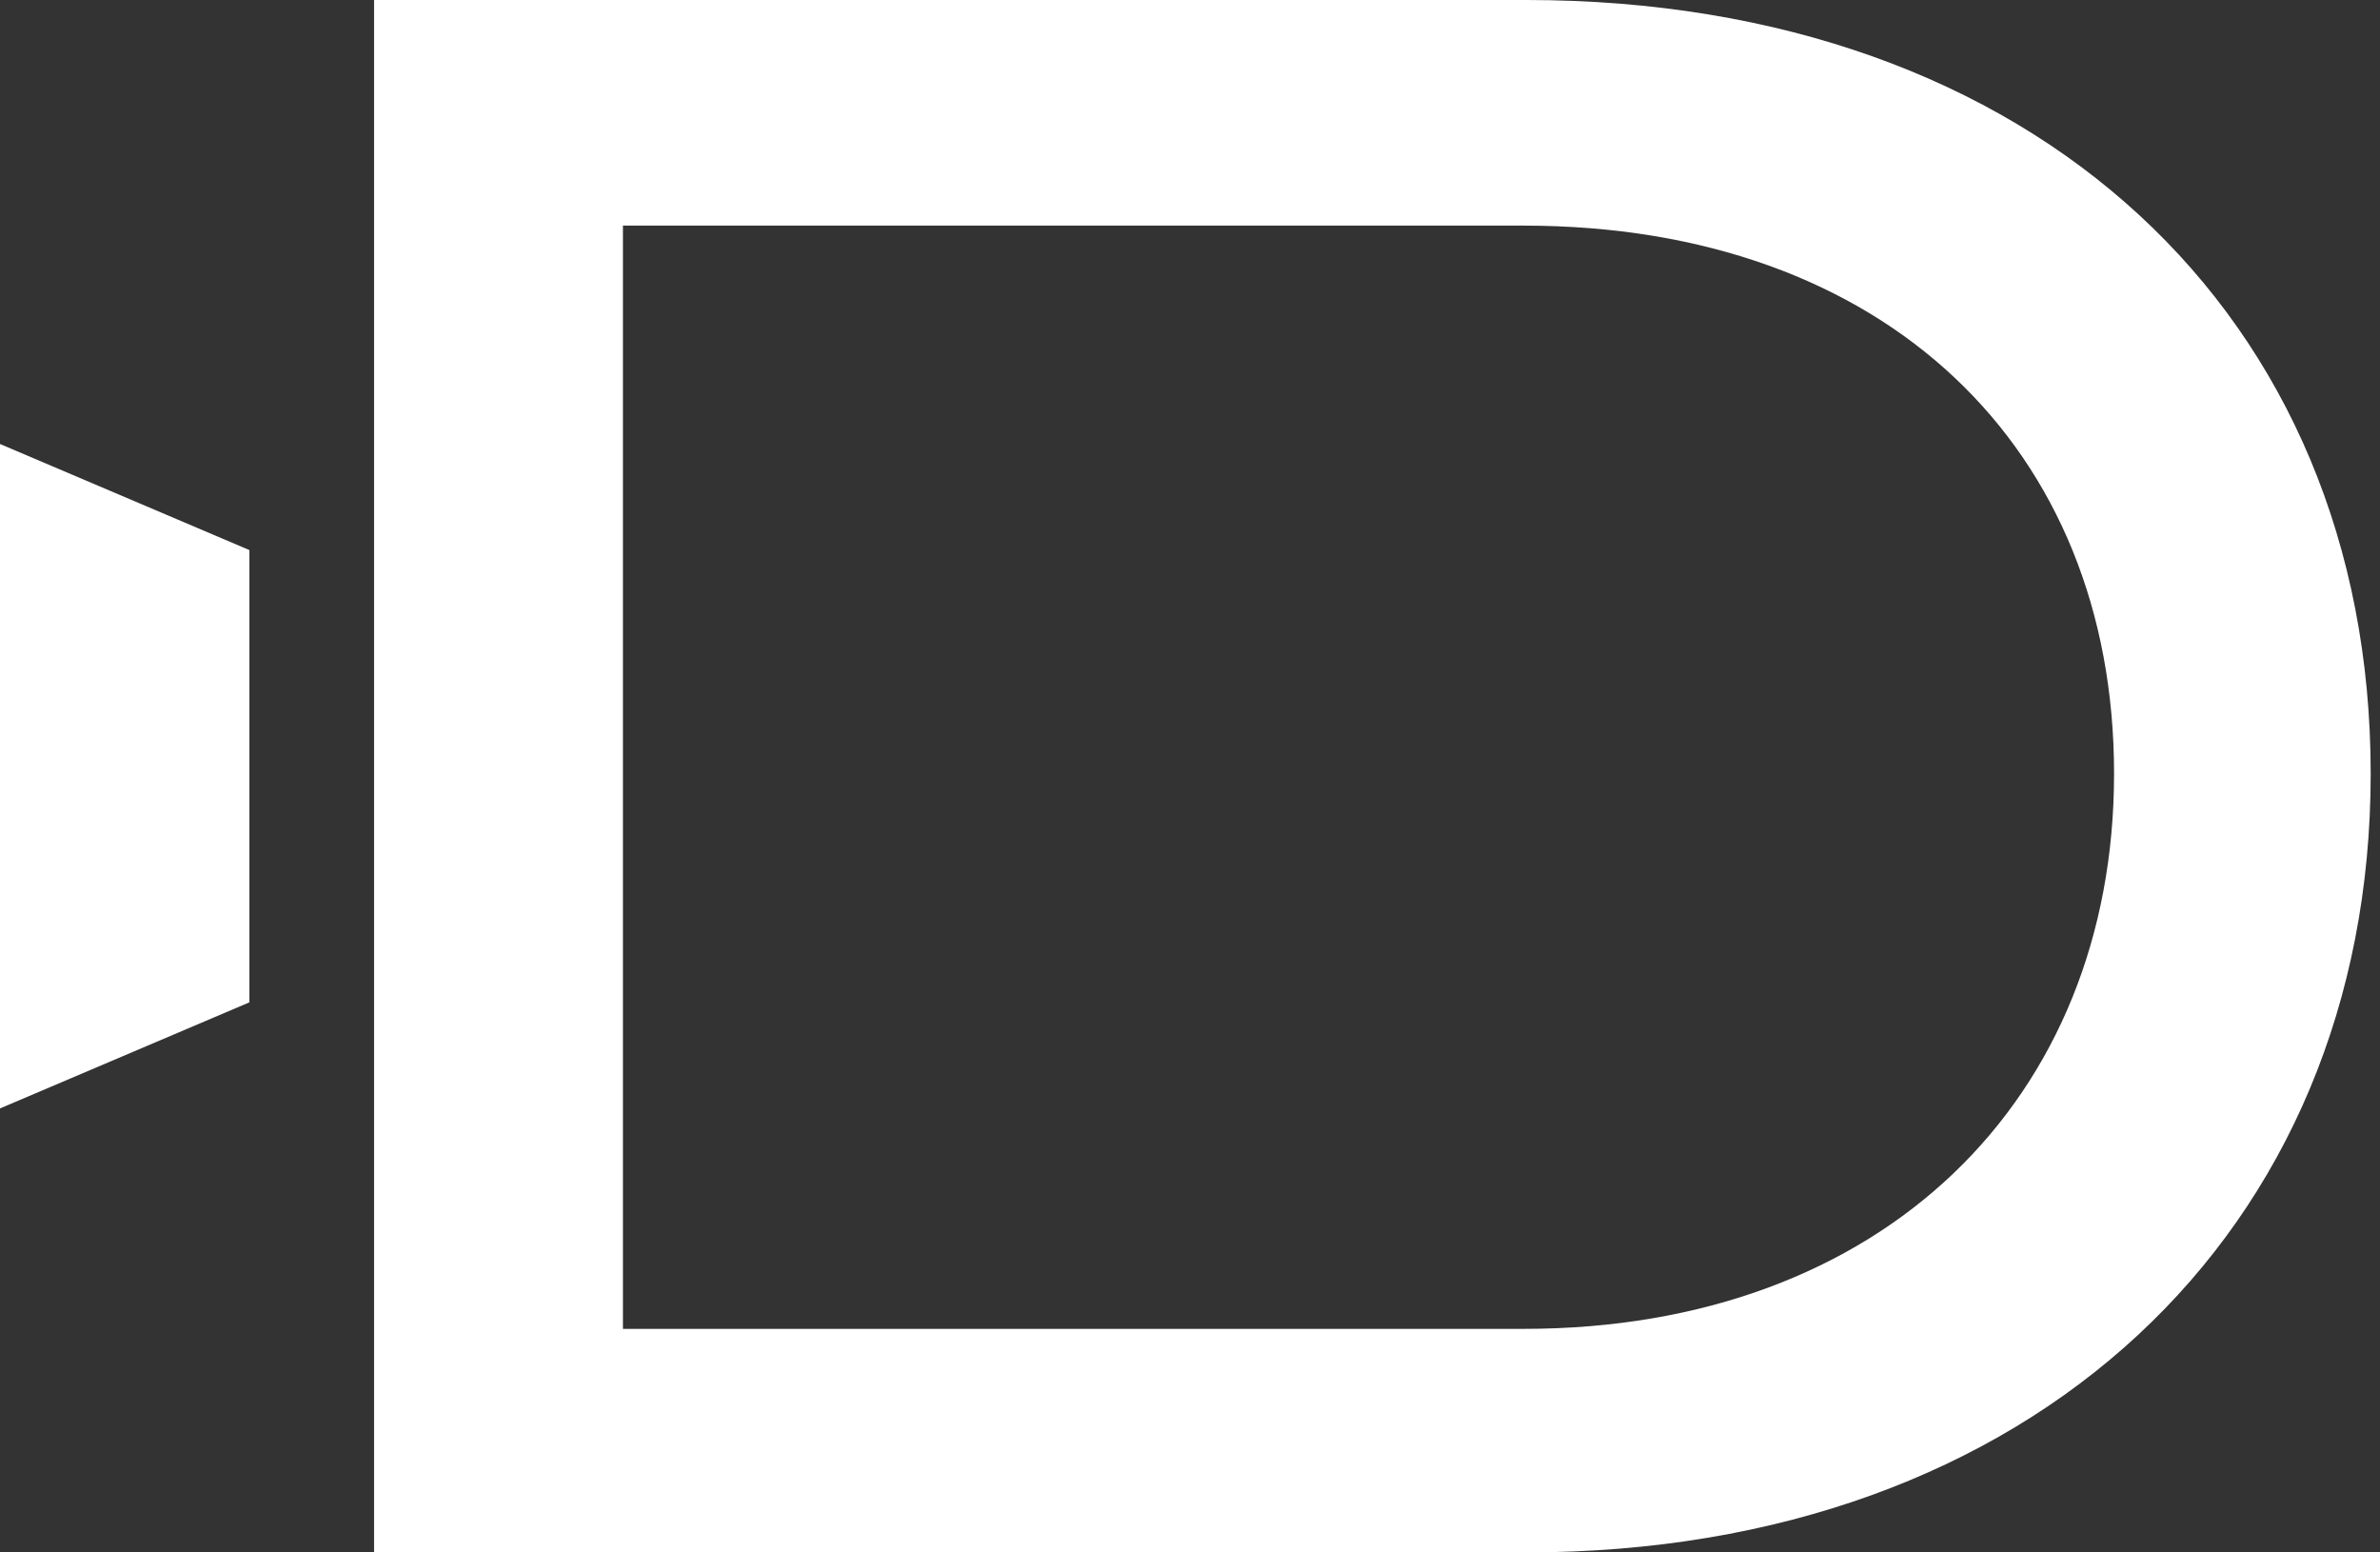
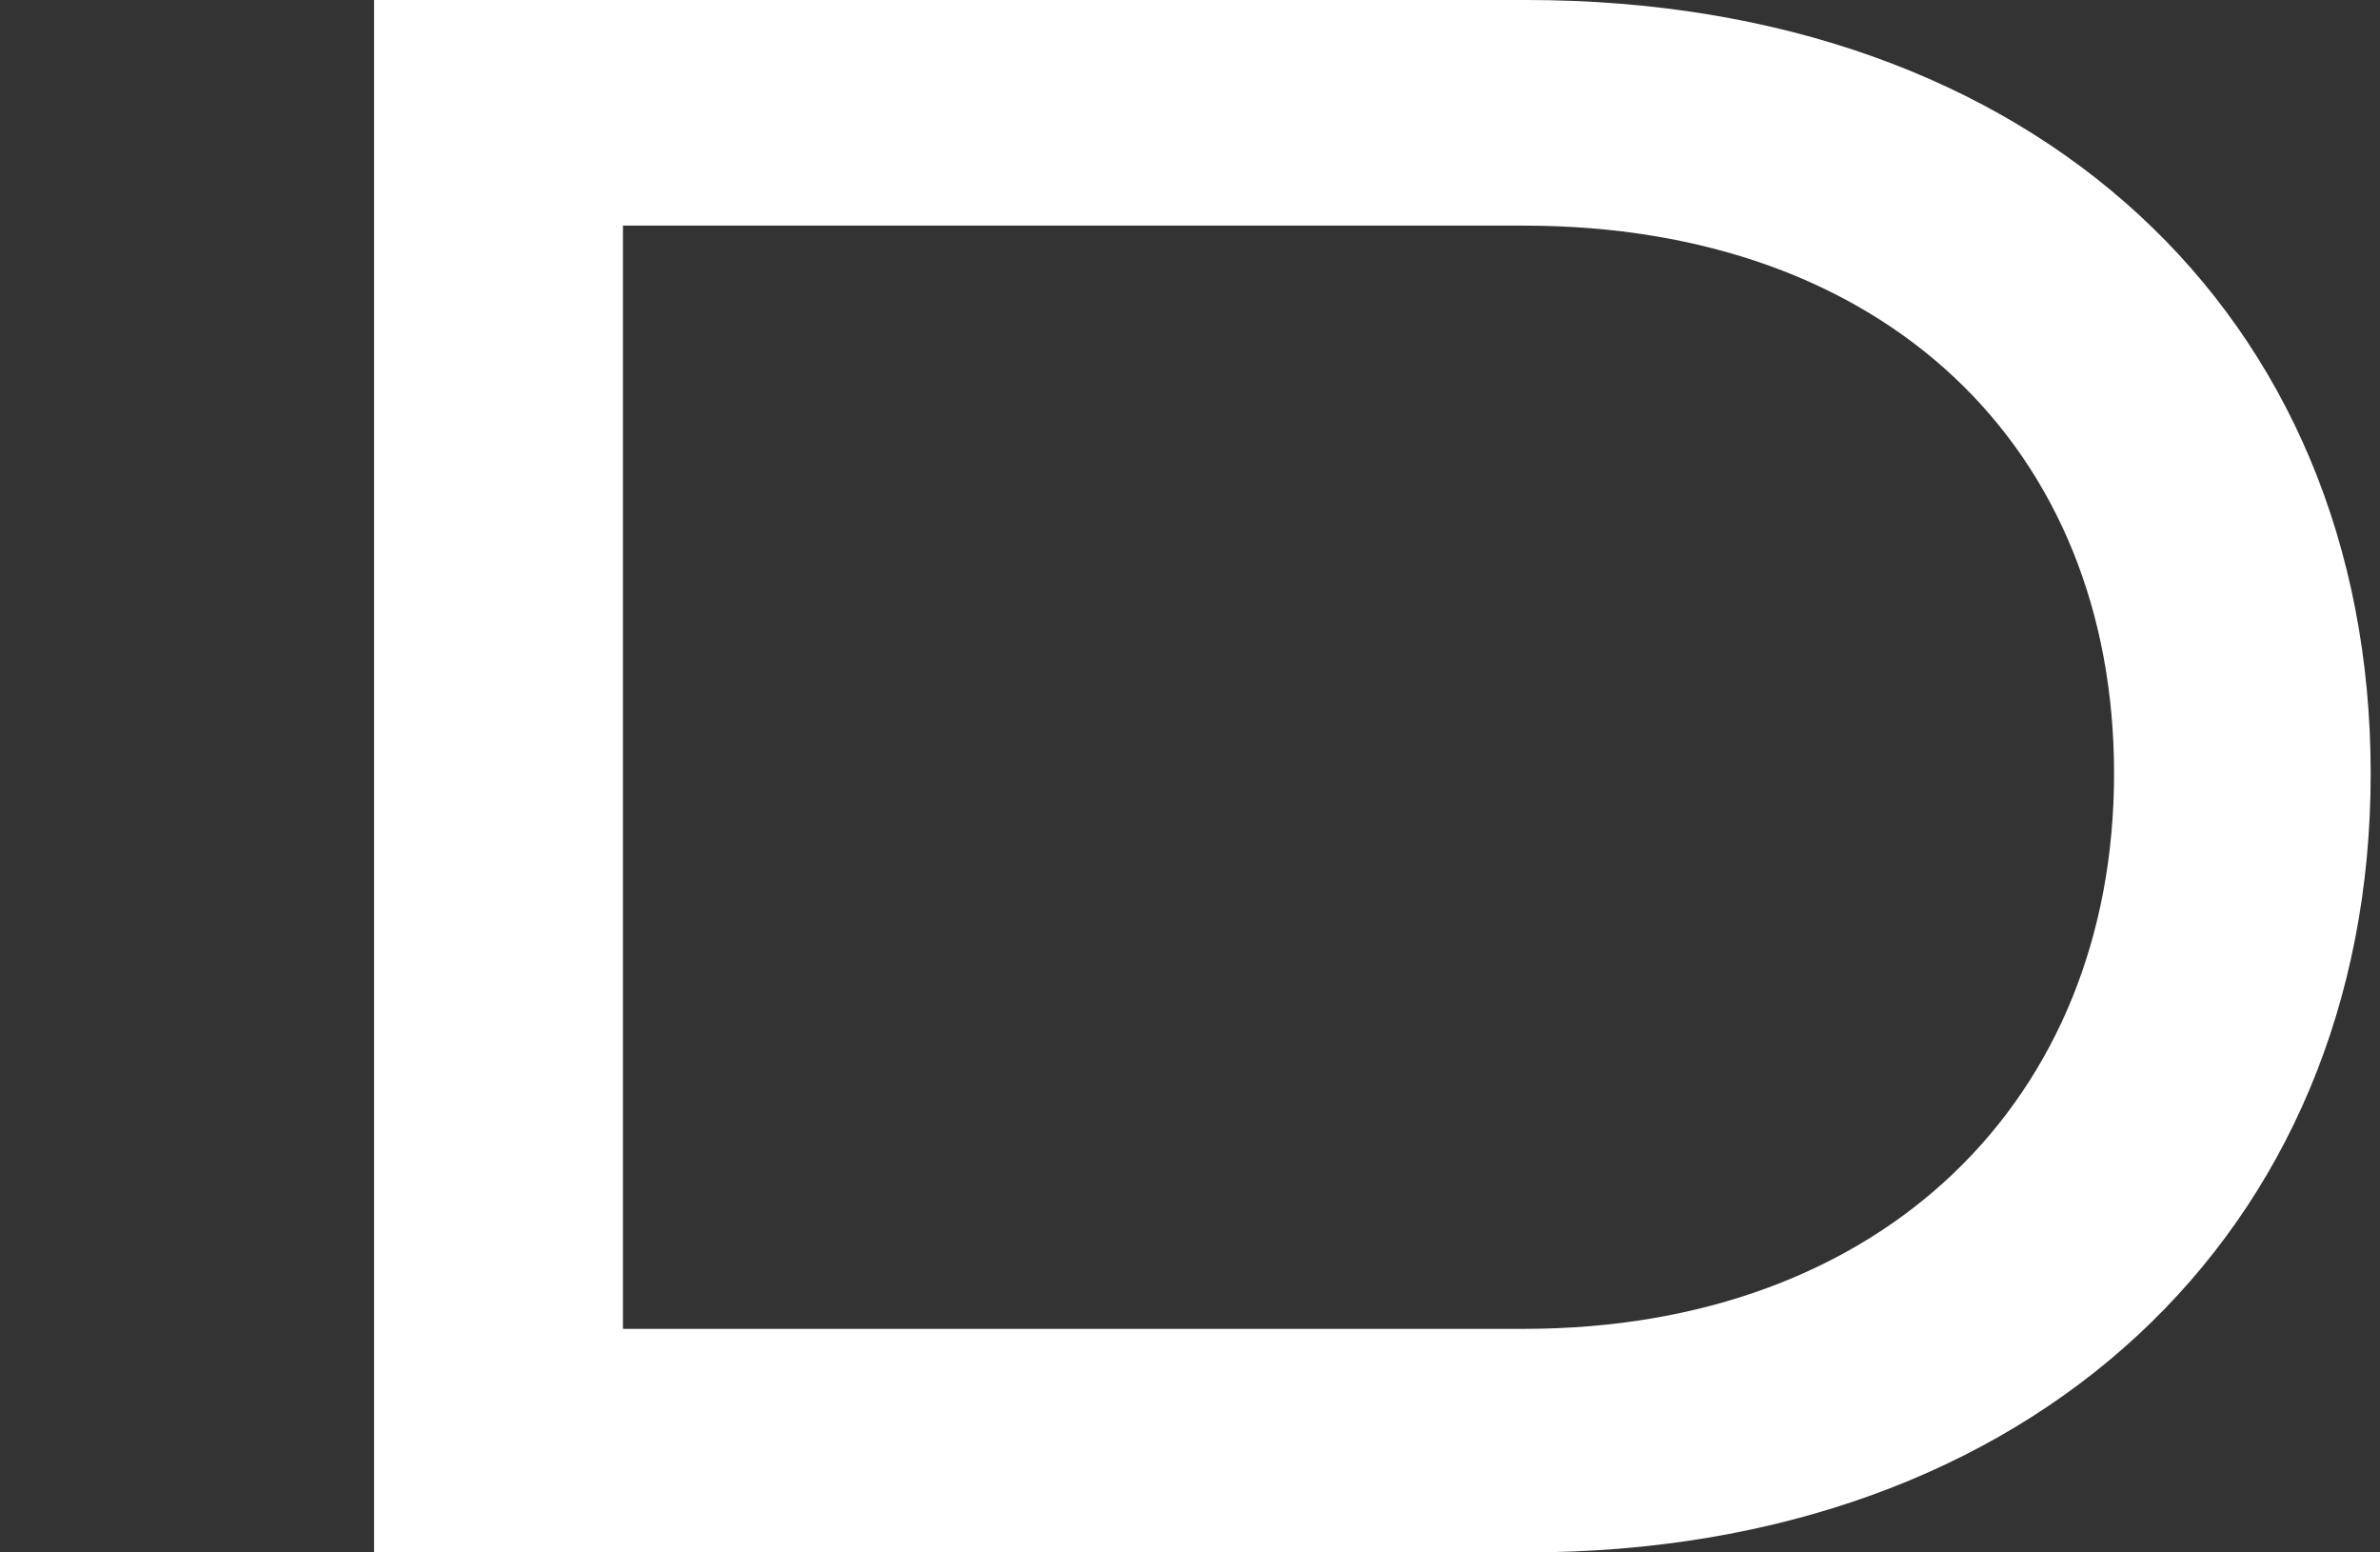
<svg xmlns="http://www.w3.org/2000/svg" width="46" height="30" viewBox="0 0 46 30" fill="none">
  <rect x="0" y="0" width="46" height="30" fill="#333333" stroke="none" />
  <path d="M7.23 0H29.5C39.32 0 45.82 6.09 45.82 14.95C45.82 23.81 39.27 30 29.5 30H7.23V0ZM29.45 25.68C36.4 25.68 40.86 21.23 40.86 14.95C40.86 8.67 36.45 4.36 29.45 4.36H12.04V25.68H29.45Z" fill="white" />
-   <path d="M0 8.58V21.42L4.82 19.37V10.63L0 8.58Z" fill="white" />
</svg>